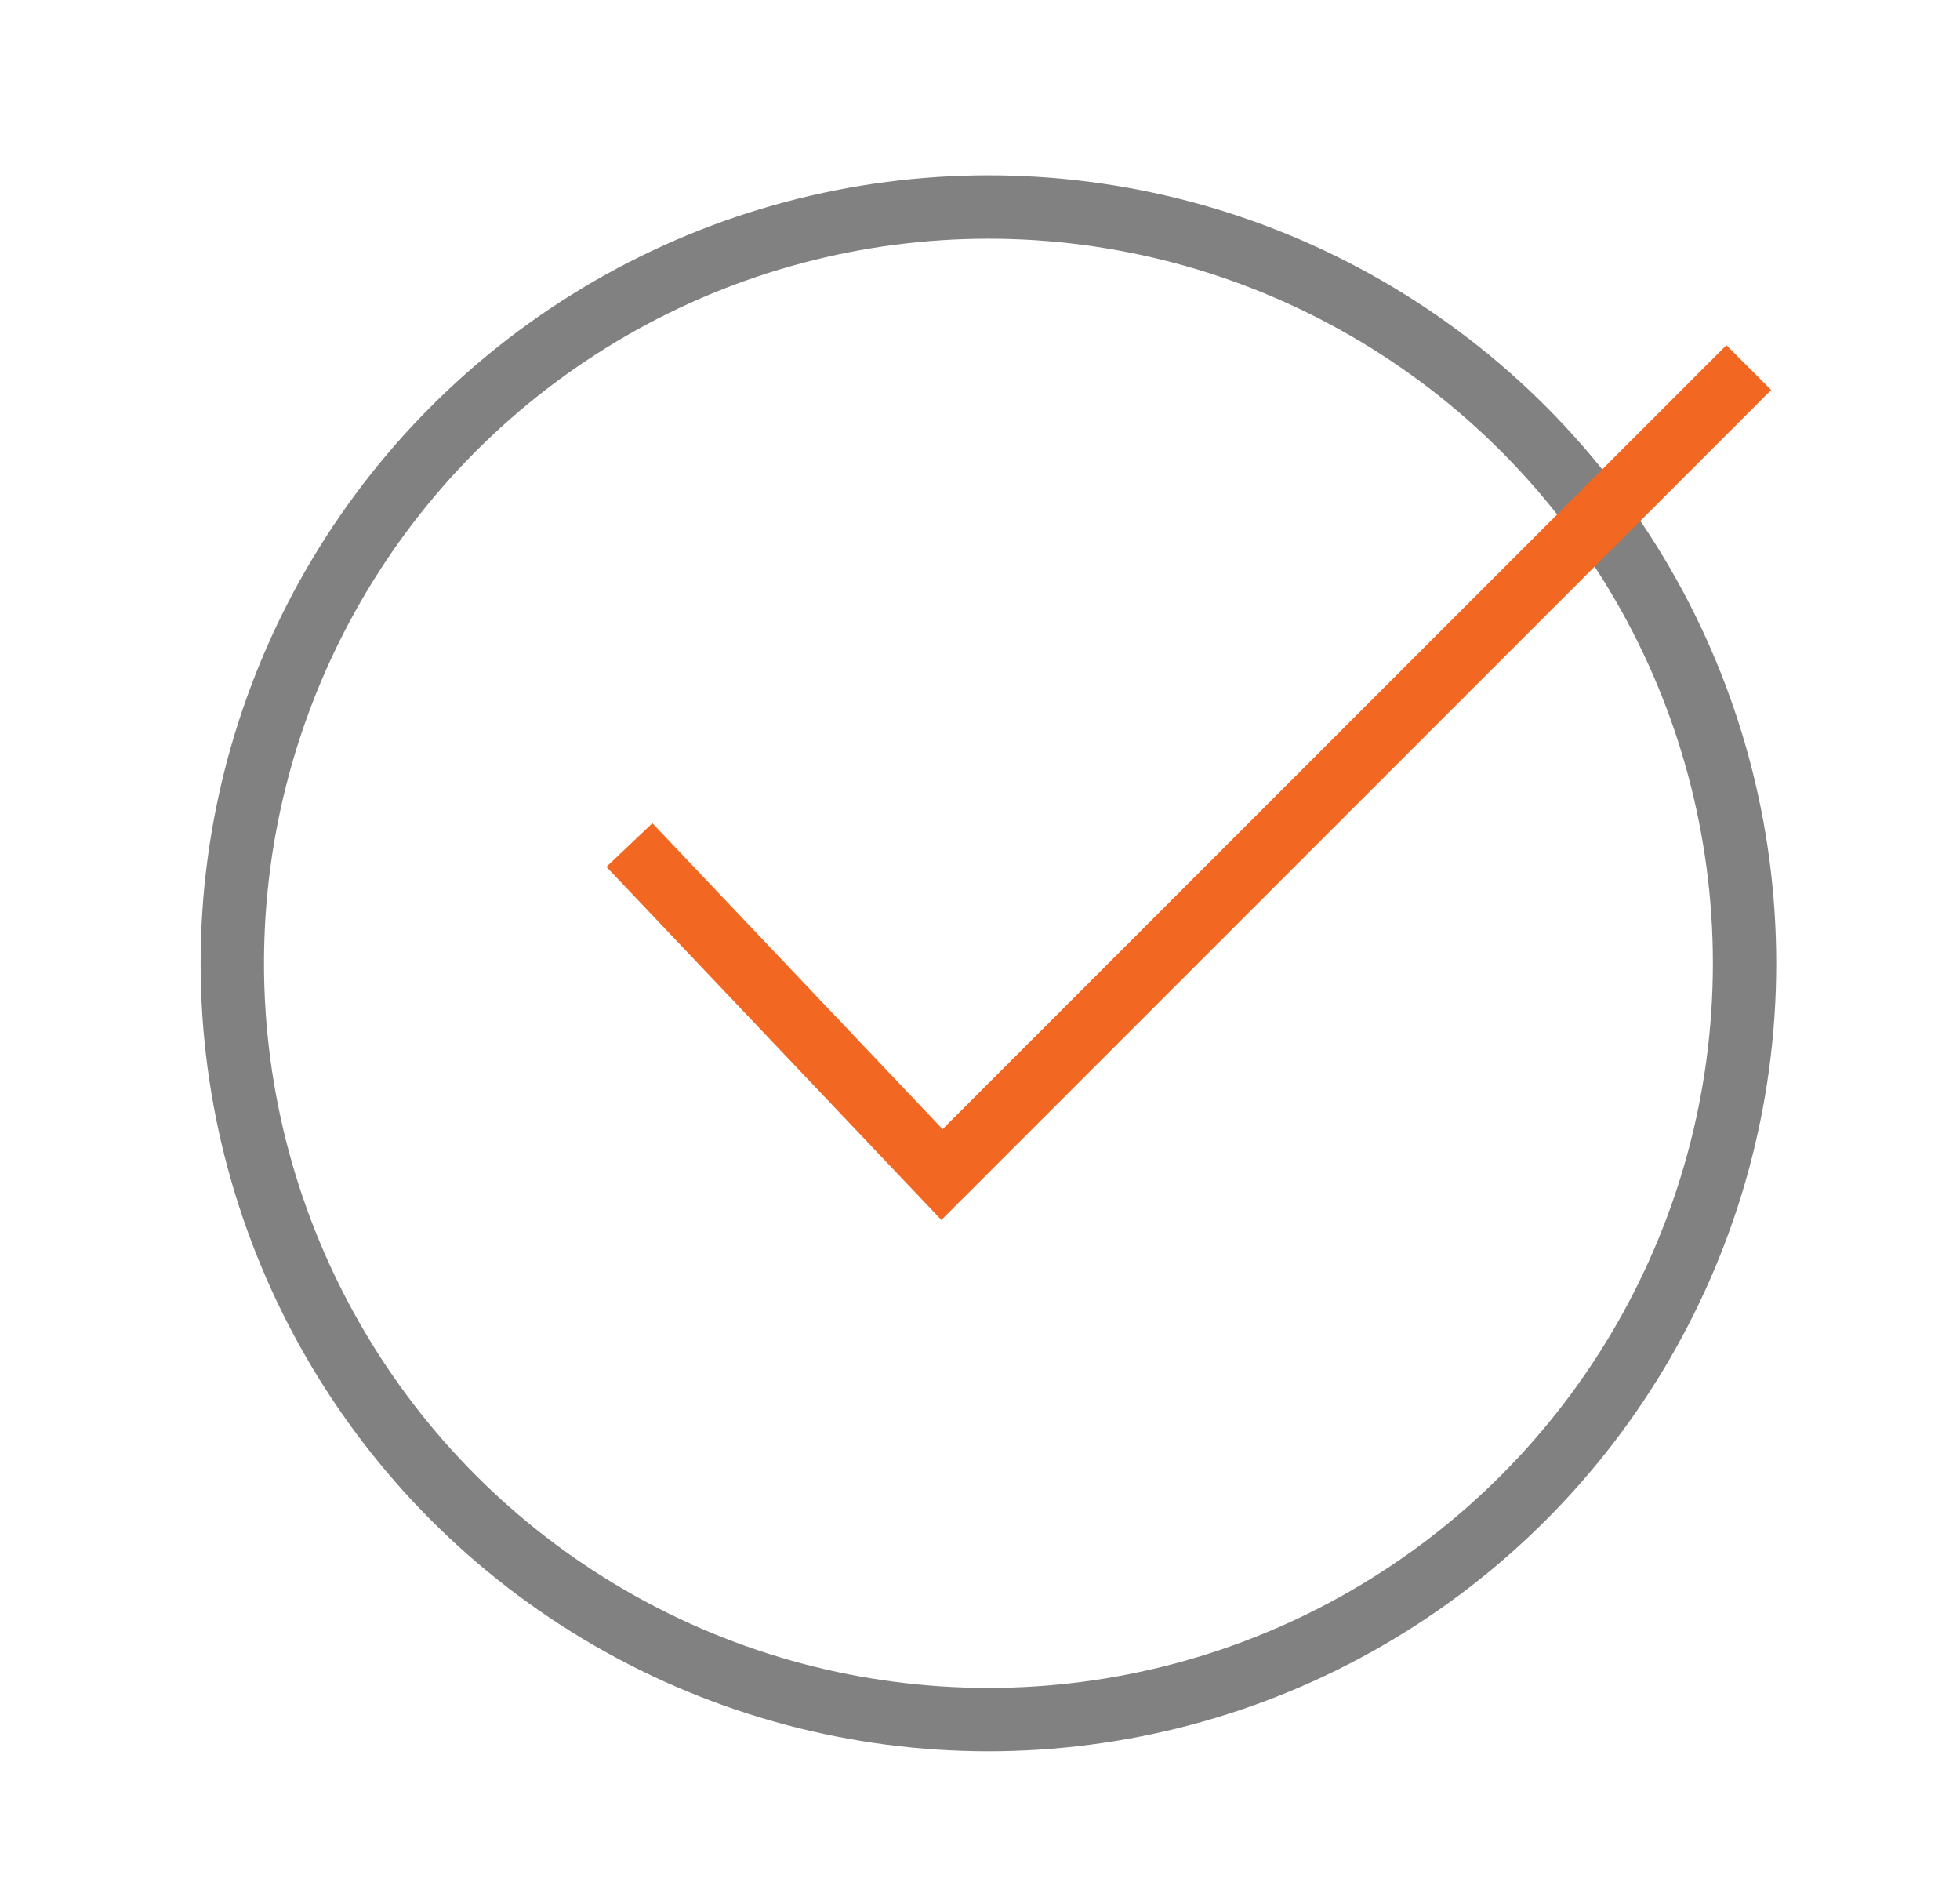
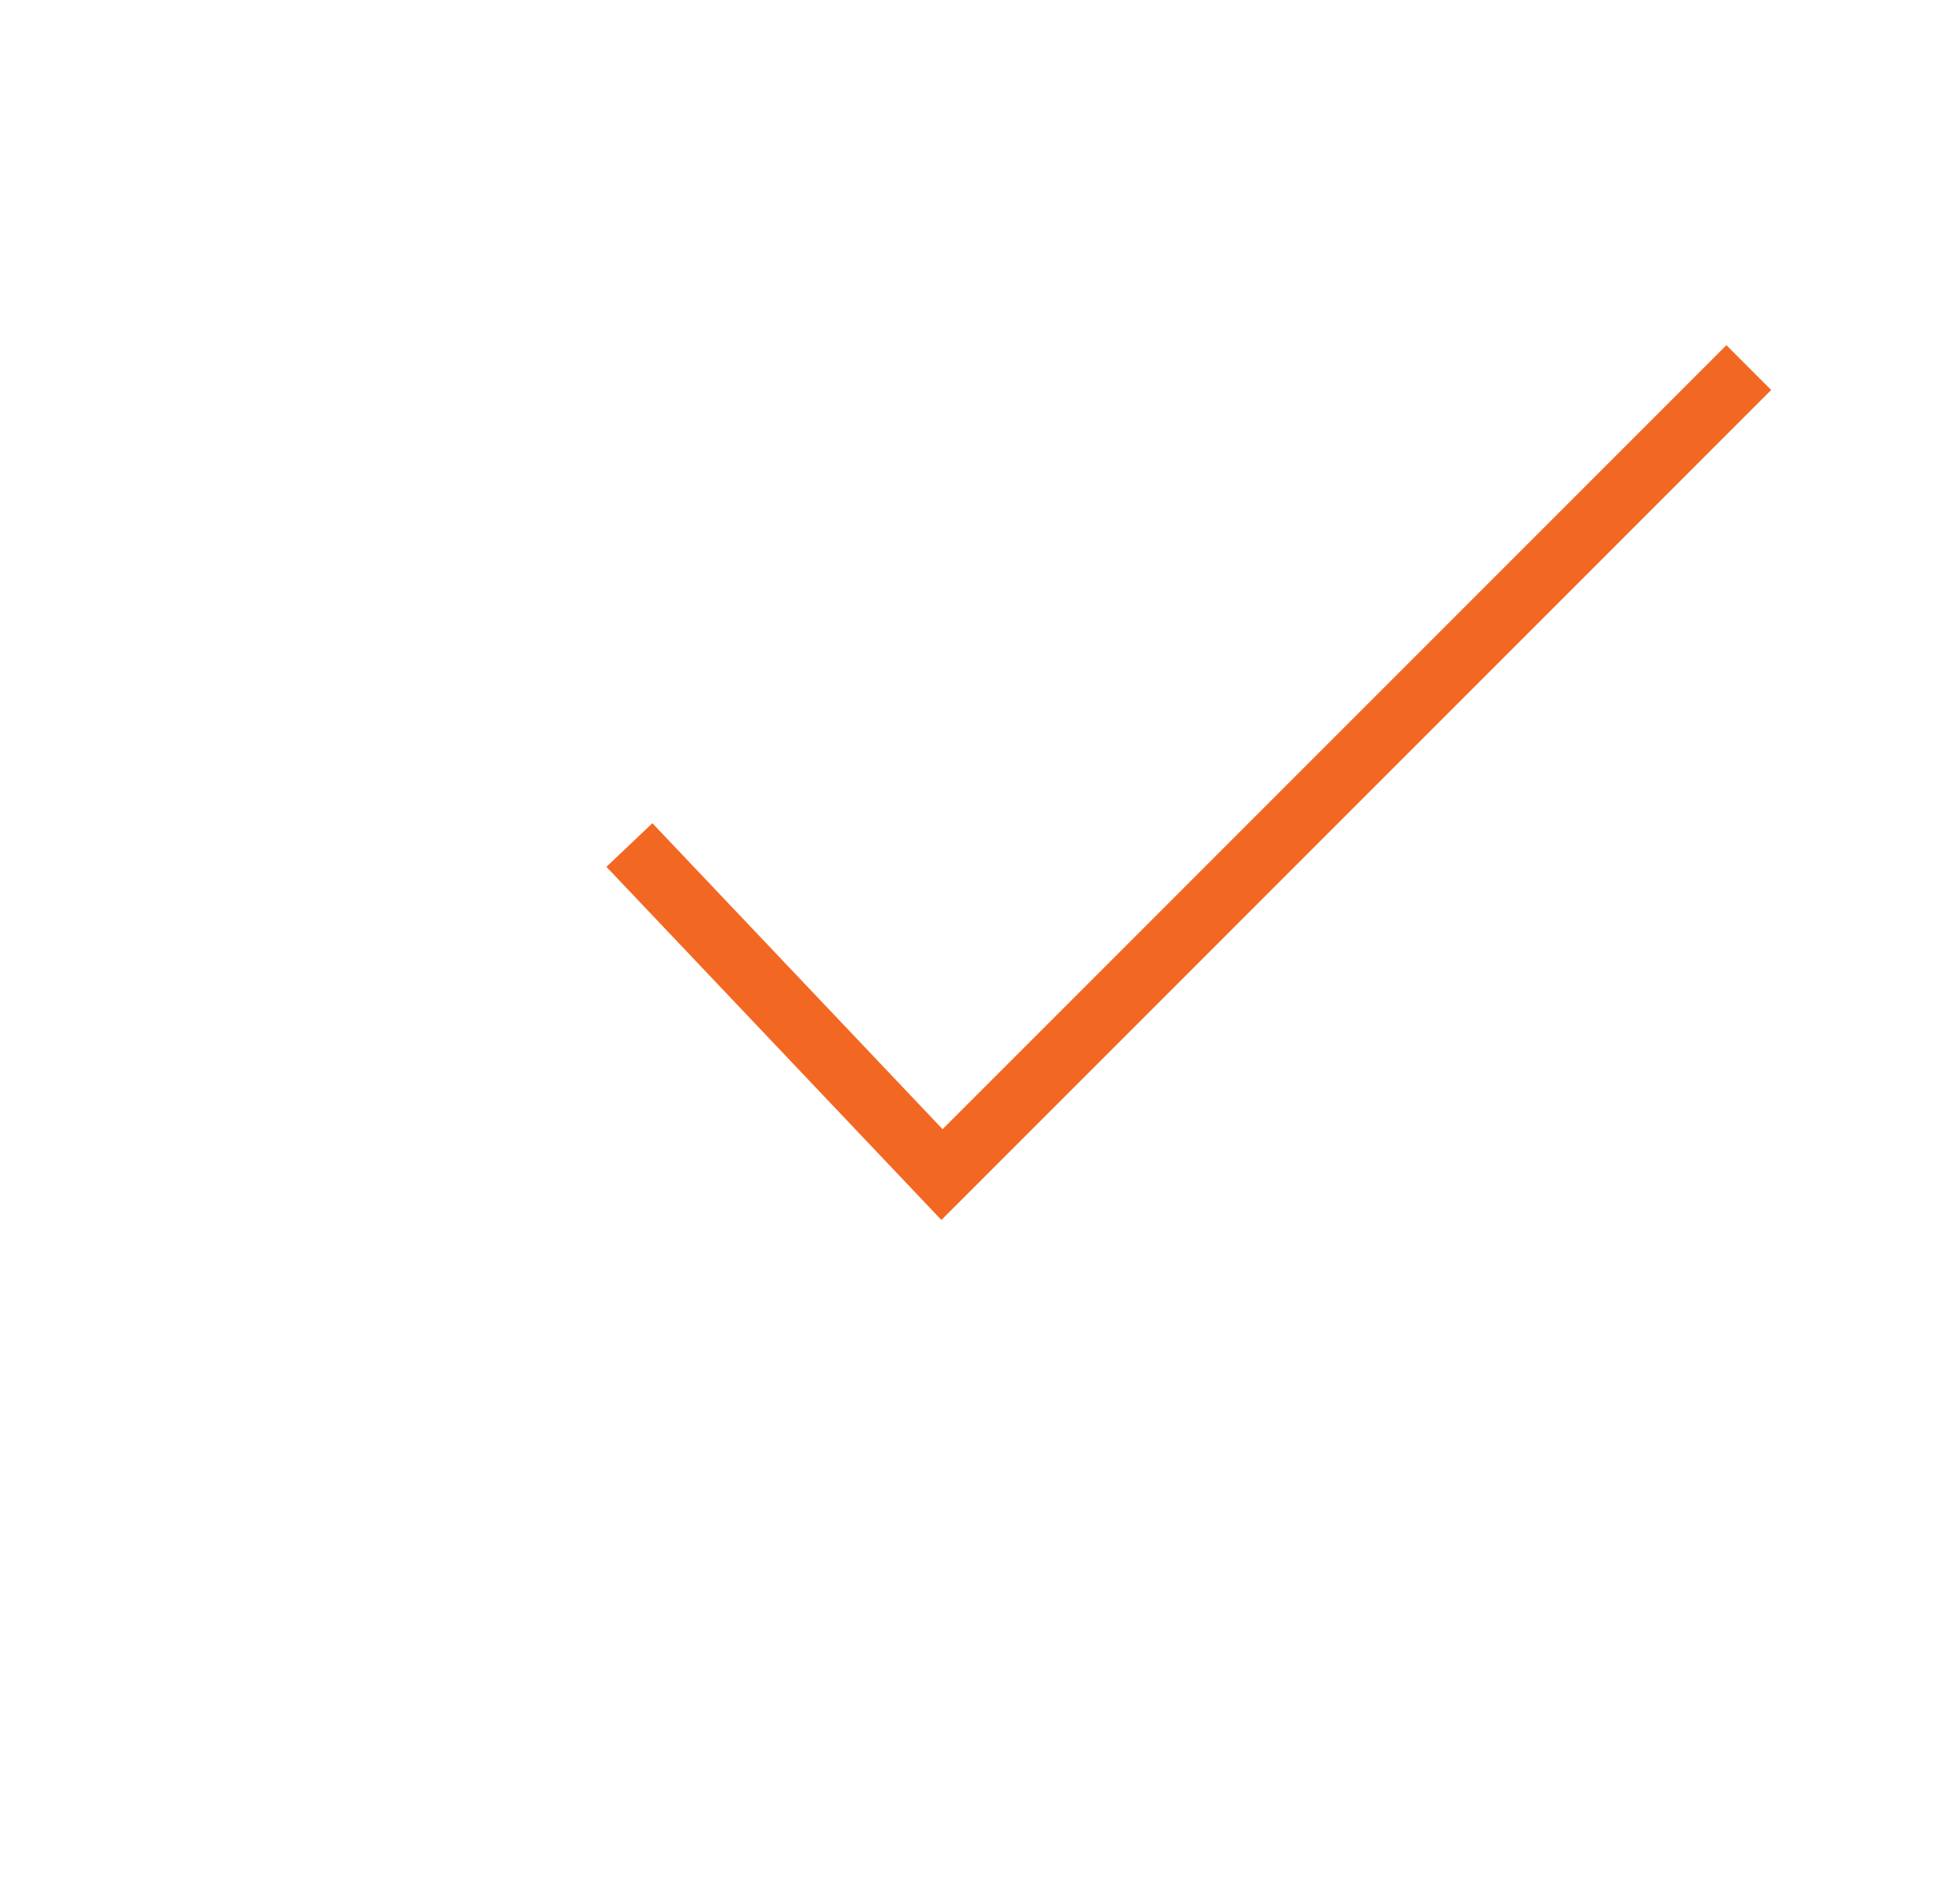
<svg xmlns="http://www.w3.org/2000/svg" version="1.1" id="Layer_1" x="0px" y="0px" viewBox="0 0 46.4 44.8" style="enable-background:new 0 0 46.4 44.8;" xml:space="preserve">
  <style type="text/css">
	.st0{fill:none;stroke:#818181;stroke-width:1.5;stroke-miterlimit:10;}
	.st1{fill:none;stroke:#F26822;stroke-width:1.5;stroke-miterlimit:10;}
</style>
  <g>
-     <circle class="st0" cx="23.4" cy="22.8" r="17.9" />
-   </g>
+     </g>
  <polyline class="st1" points="14.9,20 22.3,27.8 41.4,8.7 " />
</svg>